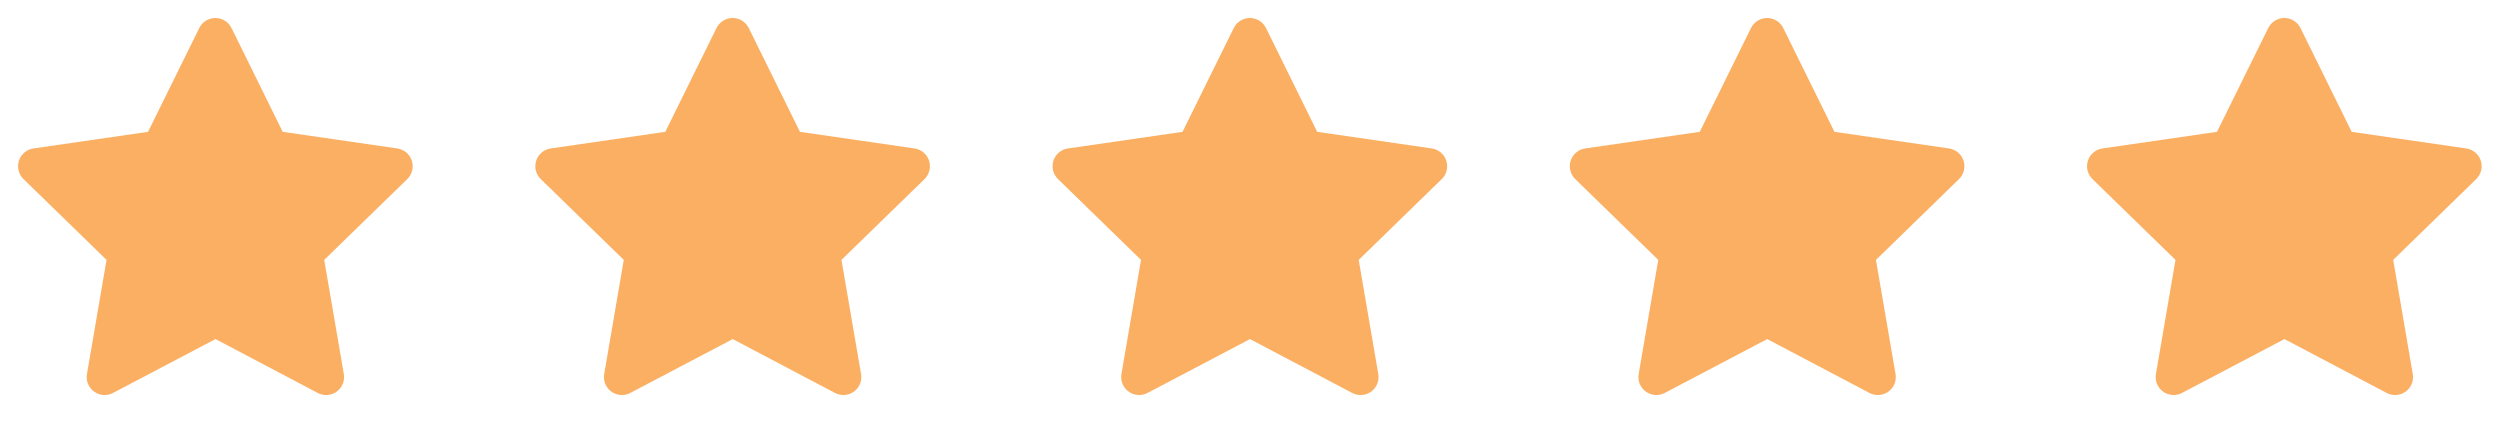
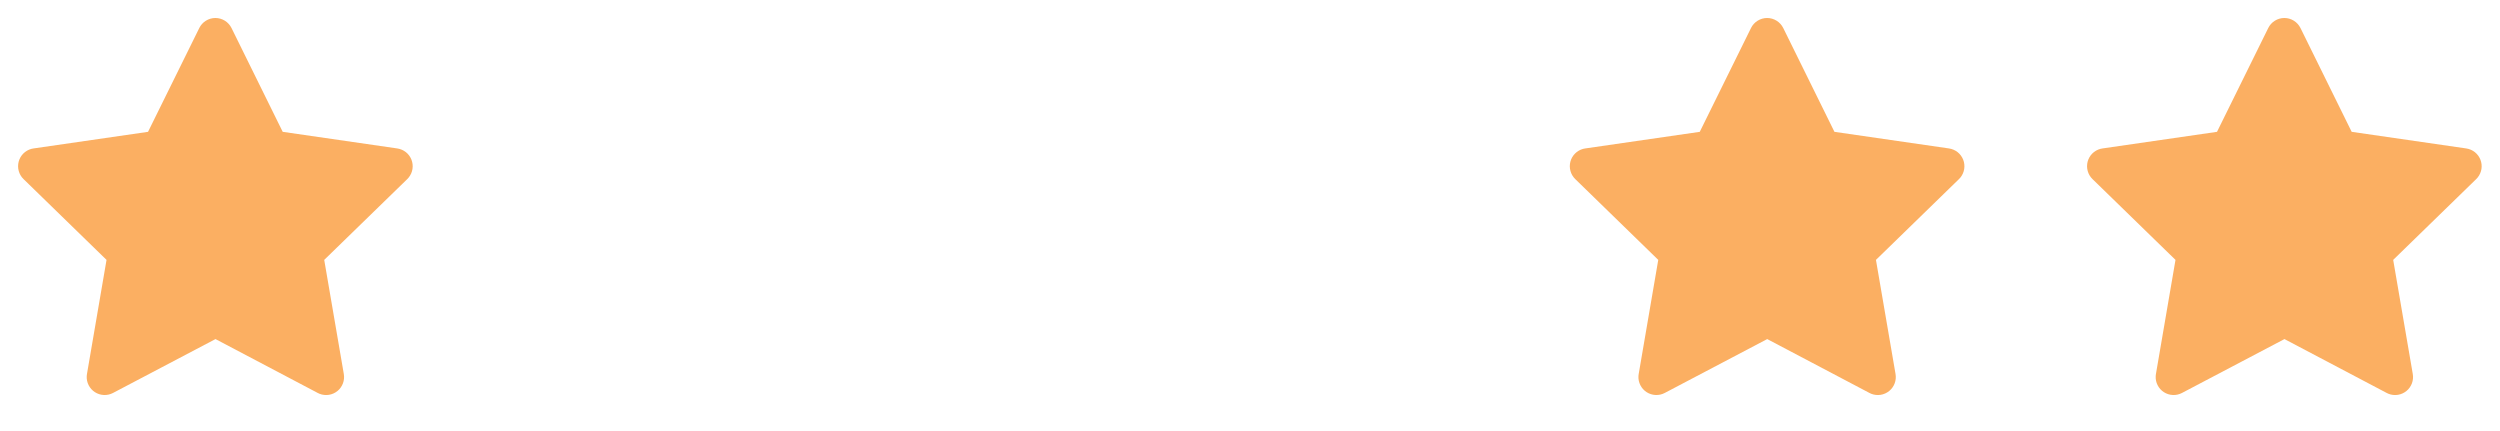
<svg xmlns="http://www.w3.org/2000/svg" width="116" height="20" viewBox="0 0 116 20" fill="none">
  <g clip-path="url(#clip0_366_3211)">
    <path d="M6.869 6.117L1.552 6.888L1.458 6.907C1.316 6.945 1.186 7.02 1.082 7.124C0.978 7.229 0.903 7.359 0.866 7.502C0.829 7.644 0.83 7.794 0.87 7.936C0.909 8.078 0.986 8.207 1.092 8.31L4.943 12.059L4.035 17.355L4.024 17.447C4.015 17.594 4.046 17.741 4.113 17.873C4.18 18.005 4.28 18.116 4.404 18.196C4.529 18.276 4.672 18.322 4.819 18.328C4.967 18.335 5.113 18.302 5.244 18.233L9.999 15.733L14.743 18.233L14.827 18.272C14.964 18.326 15.114 18.343 15.26 18.32C15.406 18.297 15.543 18.236 15.658 18.143C15.773 18.049 15.86 17.927 15.912 17.789C15.964 17.651 15.978 17.501 15.953 17.355L15.044 12.059L18.898 8.309L18.962 8.238C19.055 8.124 19.116 7.987 19.139 7.842C19.162 7.696 19.145 7.547 19.092 7.41C19.038 7.273 18.949 7.152 18.834 7.06C18.718 6.969 18.581 6.91 18.435 6.888L13.118 6.117L10.742 1.3C10.673 1.161 10.566 1.043 10.434 0.961C10.302 0.879 10.15 0.835 9.994 0.835C9.839 0.835 9.686 0.879 9.554 0.961C9.422 1.043 9.315 1.161 9.247 1.3L6.869 6.117Z" fill="#FBAF62" />
  </g>
  <g clip-path="url(#clip1_366_3211)">
    <path d="M30.869 6.117L25.552 6.888L25.458 6.907C25.316 6.945 25.186 7.02 25.082 7.124C24.978 7.229 24.903 7.359 24.866 7.502C24.829 7.644 24.83 7.794 24.869 7.936C24.909 8.078 24.986 8.207 25.092 8.31L28.943 12.059L28.035 17.355L28.024 17.447C28.015 17.594 28.046 17.741 28.113 17.873C28.18 18.005 28.28 18.116 28.404 18.196C28.529 18.276 28.672 18.322 28.819 18.328C28.967 18.335 29.113 18.302 29.244 18.233L33.999 15.733L38.743 18.233L38.827 18.272C38.964 18.326 39.114 18.343 39.26 18.32C39.406 18.297 39.543 18.236 39.658 18.143C39.773 18.049 39.86 17.927 39.912 17.789C39.964 17.651 39.978 17.501 39.953 17.355L39.044 12.059L42.898 8.309L42.962 8.238C43.055 8.124 43.116 7.987 43.139 7.842C43.162 7.696 43.145 7.547 43.092 7.41C43.038 7.273 42.949 7.152 42.834 7.06C42.718 6.969 42.581 6.91 42.435 6.888L37.118 6.117L34.742 1.3C34.673 1.161 34.566 1.043 34.434 0.961C34.302 0.879 34.15 0.835 33.994 0.835C33.839 0.835 33.686 0.879 33.554 0.961C33.422 1.043 33.315 1.161 33.247 1.3L30.869 6.117Z" fill="#FBAF62" />
  </g>
  <g clip-path="url(#clip2_366_3211)">
-     <path d="M54.869 6.117L49.553 6.888L49.458 6.907C49.316 6.945 49.186 7.02 49.082 7.124C48.978 7.229 48.903 7.359 48.866 7.502C48.829 7.644 48.83 7.794 48.87 7.936C48.909 8.078 48.986 8.207 49.092 8.31L52.943 12.059L52.035 17.355L52.024 17.447C52.015 17.594 52.046 17.741 52.113 17.873C52.18 18.005 52.28 18.116 52.404 18.196C52.529 18.276 52.672 18.322 52.819 18.328C52.967 18.335 53.114 18.302 53.244 18.233L57.999 15.733L62.743 18.233L62.827 18.272C62.964 18.326 63.114 18.343 63.26 18.32C63.406 18.297 63.543 18.236 63.658 18.143C63.773 18.049 63.86 17.927 63.912 17.789C63.964 17.651 63.978 17.501 63.953 17.355L63.044 12.059L66.897 8.309L66.963 8.238C67.055 8.124 67.116 7.987 67.139 7.842C67.162 7.696 67.145 7.547 67.092 7.41C67.038 7.273 66.949 7.152 66.834 7.06C66.718 6.969 66.581 6.91 66.435 6.888L61.118 6.117L58.742 1.3C58.673 1.161 58.566 1.043 58.434 0.961C58.302 0.879 58.15 0.835 57.994 0.835C57.839 0.835 57.686 0.879 57.554 0.961C57.422 1.043 57.315 1.161 57.247 1.3L54.869 6.117Z" fill="#FBAF62" />
-   </g>
+     </g>
  <g clip-path="url(#clip3_366_3211)">
    <path d="M78.869 6.117L73.552 6.888L73.458 6.907C73.316 6.945 73.186 7.02 73.082 7.124C72.978 7.229 72.903 7.359 72.866 7.502C72.829 7.644 72.83 7.794 72.87 7.936C72.909 8.078 72.986 8.207 73.092 8.31L76.943 12.059L76.035 17.355L76.024 17.447C76.015 17.594 76.046 17.741 76.113 17.873C76.18 18.005 76.28 18.116 76.404 18.196C76.529 18.276 76.672 18.322 76.819 18.328C76.967 18.335 77.114 18.302 77.244 18.233L81.999 15.733L86.743 18.233L86.827 18.272C86.964 18.326 87.114 18.343 87.26 18.32C87.406 18.297 87.543 18.236 87.658 18.143C87.773 18.049 87.86 17.927 87.912 17.789C87.964 17.651 87.978 17.501 87.953 17.355L87.044 12.059L90.897 8.309L90.963 8.238C91.055 8.124 91.116 7.987 91.139 7.842C91.162 7.696 91.145 7.547 91.092 7.41C91.038 7.273 90.949 7.152 90.834 7.06C90.718 6.969 90.581 6.91 90.435 6.888L85.118 6.117L82.742 1.3C82.673 1.161 82.566 1.043 82.434 0.961C82.302 0.879 82.15 0.835 81.994 0.835C81.839 0.835 81.686 0.879 81.554 0.961C81.422 1.043 81.315 1.161 81.247 1.3L78.869 6.117Z" fill="#FBAF62" />
  </g>
  <g clip-path="url(#clip4_366_3211)">
    <path d="M102.869 6.117L97.552 6.888L97.458 6.907C97.316 6.945 97.186 7.02 97.082 7.124C96.978 7.229 96.903 7.359 96.866 7.502C96.829 7.644 96.83 7.794 96.87 7.936C96.909 8.078 96.986 8.207 97.092 8.31L100.943 12.059L100.035 17.355L100.024 17.447C100.015 17.594 100.046 17.741 100.113 17.873C100.18 18.005 100.28 18.116 100.404 18.196C100.529 18.276 100.672 18.322 100.819 18.328C100.967 18.335 101.113 18.302 101.244 18.233L105.999 15.733L110.743 18.233L110.827 18.272C110.964 18.326 111.114 18.343 111.26 18.32C111.406 18.297 111.543 18.236 111.658 18.143C111.773 18.049 111.86 17.927 111.912 17.789C111.964 17.651 111.978 17.501 111.953 17.355L111.044 12.059L114.897 8.309L114.962 8.238C115.055 8.124 115.116 7.987 115.139 7.842C115.162 7.696 115.145 7.547 115.092 7.41C115.038 7.273 114.949 7.152 114.834 7.06C114.718 6.969 114.581 6.91 114.435 6.888L109.118 6.117L106.742 1.3C106.673 1.161 106.566 1.043 106.434 0.961C106.302 0.879 106.15 0.835 105.994 0.835C105.839 0.835 105.686 0.879 105.554 0.961C105.422 1.043 105.315 1.161 105.247 1.3L102.869 6.117Z" fill="#FBAF62" />
  </g>
  <defs>
    <clipPath id="clip0_366_3211">
      <rect width="20" height="20" fill="white" />
    </clipPath>
    <clipPath id="clip1_366_3211">
-       <rect width="20" height="20" fill="white" transform="translate(24)" />
-     </clipPath>
+       </clipPath>
    <clipPath id="clip2_366_3211">
      <rect width="20" height="20" fill="white" transform="translate(48)" />
    </clipPath>
    <clipPath id="clip3_366_3211">
      <rect width="20" height="20" fill="white" transform="translate(72)" />
    </clipPath>
    <clipPath id="clip4_366_3211">
      <rect width="20" height="20" fill="white" transform="translate(96)" />
    </clipPath>
  </defs>
</svg>